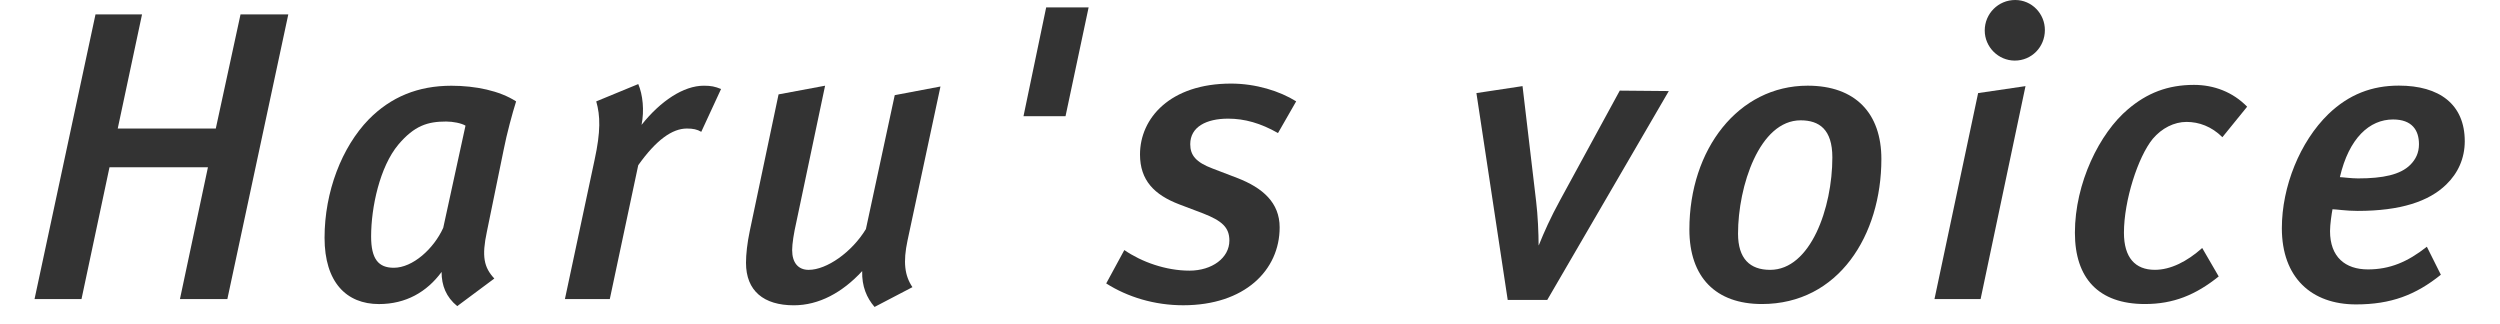
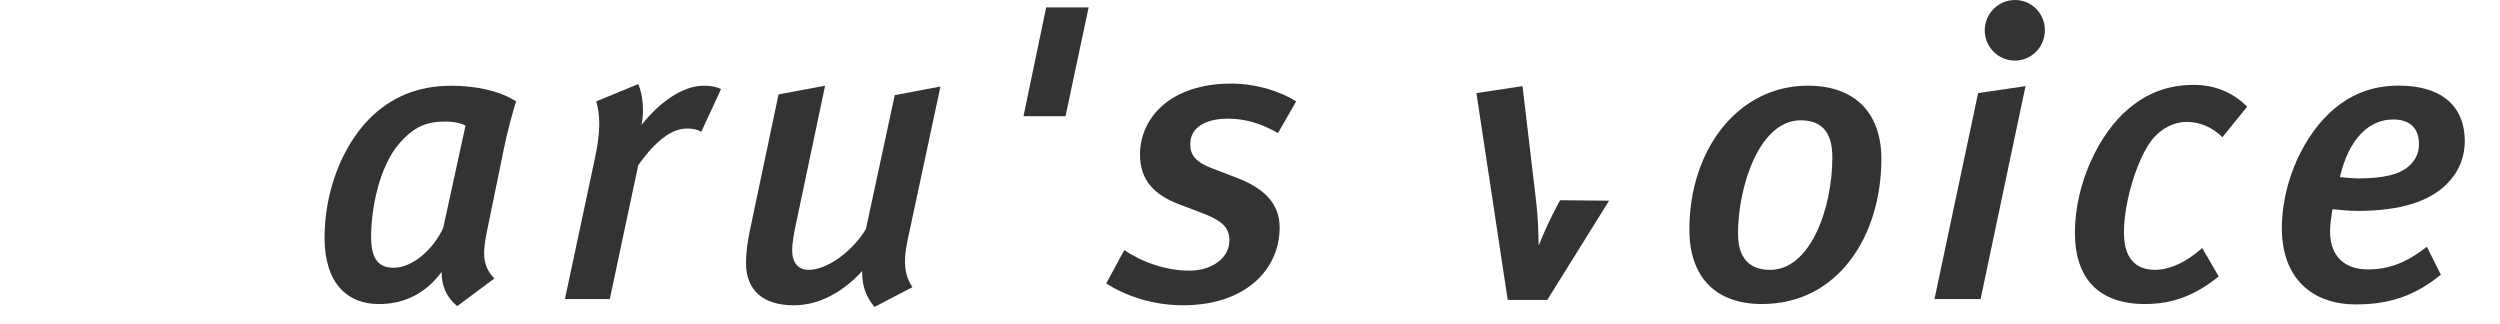
<svg xmlns="http://www.w3.org/2000/svg" version="1.1" x="0px" y="0px" width="85px" height="11px" viewBox="-1.174 0 85 11" overflow="visible" enable-background="new -1.174 0 85 11" xml:space="preserve">
  <defs>
</defs>
  <g>
    <g>
-       <path fill="#333333" d="M6.556,10.169H4.944l0.952-4.482H2.549l-0.952,4.482H0L2.073,0.49h1.582L2.829,4.37h3.334l0.841-3.88    h1.624L6.556,10.169z" />
      <path fill="#333333" d="M15.955,5.071l-0.574,2.801c-0.183,0.854-0.099,1.219,0.252,1.598l-1.261,0.938    c-0.378-0.308-0.532-0.7-0.532-1.162c-0.504,0.686-1.219,1.092-2.129,1.092c-1.106,0-1.85-0.742-1.85-2.254    c0-1.569,0.589-3.082,1.499-4.021c0.757-0.77,1.681-1.148,2.815-1.148c0.812,0,1.639,0.168,2.199,0.533    C16.249,3.838,16.053,4.566,15.955,5.071z M13.994,4.132c-0.631,0-1.079,0.141-1.625,0.785c-0.631,0.756-0.925,2.129-0.925,3.123    c0,0.771,0.252,1.064,0.771,1.064c0.645,0,1.358-0.645,1.681-1.358l0.757-3.474C14.512,4.188,14.232,4.132,13.994,4.132z" />
      <path fill="#333333" d="M22.669,4.482c-0.141-0.084-0.28-0.112-0.49-0.112c-0.49,0-1.037,0.379-1.653,1.247l-0.967,4.552h-1.526    l1.009-4.734c0.21-0.967,0.196-1.498,0.056-1.988l1.429-0.589c0.154,0.364,0.21,0.896,0.112,1.387    c0.645-0.812,1.429-1.331,2.115-1.331c0.252,0,0.378,0.028,0.588,0.112L22.669,4.482z" />
      <path fill="#333333" d="M29.681,8.181c-0.154,0.729-0.098,1.19,0.168,1.582l-1.288,0.673c-0.267-0.308-0.435-0.7-0.421-1.219    c-0.672,0.729-1.471,1.163-2.325,1.163c-1.022,0-1.625-0.49-1.625-1.443c0-0.294,0.042-0.672,0.127-1.078l0.98-4.65l1.582-0.295    l-0.98,4.65c-0.084,0.365-0.14,0.729-0.14,0.939c0,0.434,0.21,0.672,0.561,0.672c0.616,0,1.471-0.602,1.947-1.387l0.98-4.553    l1.555-0.294L29.681,8.181z" />
      <path fill="#333333" d="M35.054,3.95h-1.429l0.771-3.698h1.443L35.054,3.95z" />
      <path fill="#333333" d="M42.278,4.524c-0.589-0.336-1.135-0.49-1.695-0.49c-0.742,0-1.289,0.28-1.289,0.869    c0,0.377,0.196,0.615,0.757,0.826l0.841,0.322c0.868,0.336,1.442,0.84,1.442,1.68c0,1.457-1.19,2.648-3.278,2.648    c-0.98,0-1.891-0.28-2.619-0.742l0.616-1.135c0.589,0.406,1.415,0.7,2.214,0.7c0.771,0,1.358-0.435,1.358-1.022    c0-0.449-0.252-0.673-0.896-0.925l-0.812-0.308c-0.841-0.322-1.331-0.812-1.331-1.695c0-1.232,1.023-2.41,3.096-2.41    c0.841,0,1.653,0.253,2.214,0.604L42.278,4.524z" />
-       <path fill="#333333" d="M51.433,10.197h-1.345l-1.064-7.032l1.568-0.237l0.463,3.922c0.056,0.462,0.084,1.093,0.084,1.499    c0-0.014,0.014-0.028,0.014-0.028c0.168-0.42,0.393-0.925,0.715-1.513l2.03-3.727l1.667,0.015L51.433,10.197z" />
+       <path fill="#333333" d="M51.433,10.197h-1.345l-1.064-7.032l1.568-0.237l0.463,3.922c0.056,0.462,0.084,1.093,0.084,1.499    c0-0.014,0.014-0.028,0.014-0.028c0.168-0.42,0.393-0.925,0.715-1.513l1.667,0.015L51.433,10.197z" />
      <path fill="#333333" d="M58.731,10.337c-1.569,0-2.466-0.91-2.466-2.535c0-2.73,1.667-4.889,4.021-4.889    c1.625,0,2.507,0.939,2.507,2.494C62.793,7.998,61.336,10.337,58.731,10.337z M60.048,4.091c-1.401,0-2.129,2.24-2.129,3.852    c0,0.854,0.406,1.232,1.092,1.232c1.373,0,2.115-2.102,2.115-3.824C61.126,4.398,60.678,4.091,60.048,4.091z" />
      <path fill="#333333" d="M66.166,10.169h-1.568l1.484-7.004l1.611-0.237L66.166,10.169z M67.329,2.06    c-0.561,0-1.022-0.463-1.022-1.023C66.307,0.462,66.769,0,67.343,0c0.561,0,1.009,0.462,1.009,1.022    C68.352,1.597,67.903,2.06,67.329,2.06z" />
      <path fill="#333333" d="M74.387,4.665c-0.364-0.365-0.798-0.52-1.219-0.52c-0.42,0-0.84,0.211-1.148,0.575    c-0.504,0.616-0.98,2.101-0.98,3.193c0,0.841,0.378,1.261,1.051,1.261c0.532,0,1.093-0.28,1.61-0.742l0.561,0.967    c-0.784,0.63-1.541,0.938-2.508,0.938c-1.582,0-2.381-0.882-2.381-2.423c0-1.694,0.841-3.39,1.807-4.202    c0.645-0.547,1.345-0.826,2.241-0.826c0.673,0,1.317,0.238,1.808,0.742L74.387,4.665z" />
      <path fill="#333333" d="M81.997,6.275c-0.589,0.574-1.555,0.896-3.012,0.896c-0.393,0-0.729-0.056-0.854-0.056    c-0.028,0.14-0.084,0.518-0.084,0.742c0,0.883,0.519,1.303,1.289,1.303c0.742,0,1.345-0.252,2.003-0.771l0.476,0.952    c-0.854,0.687-1.694,1.009-2.885,1.009c-1.514,0-2.521-0.911-2.521-2.591c0-1.416,0.616-2.942,1.583-3.881    c0.7-0.672,1.484-0.967,2.395-0.967c1.373,0,2.241,0.631,2.241,1.892C82.627,5.379,82.403,5.884,81.997,6.275z M80.19,4.062    c-0.799,0-1.499,0.631-1.808,1.961c0.084,0,0.378,0.043,0.616,0.043c0.854,0,1.443-0.127,1.779-0.463    c0.182-0.182,0.294-0.406,0.294-0.699C81.072,4.427,80.834,4.062,80.19,4.062z" />
    </g>
  </g>
</svg>